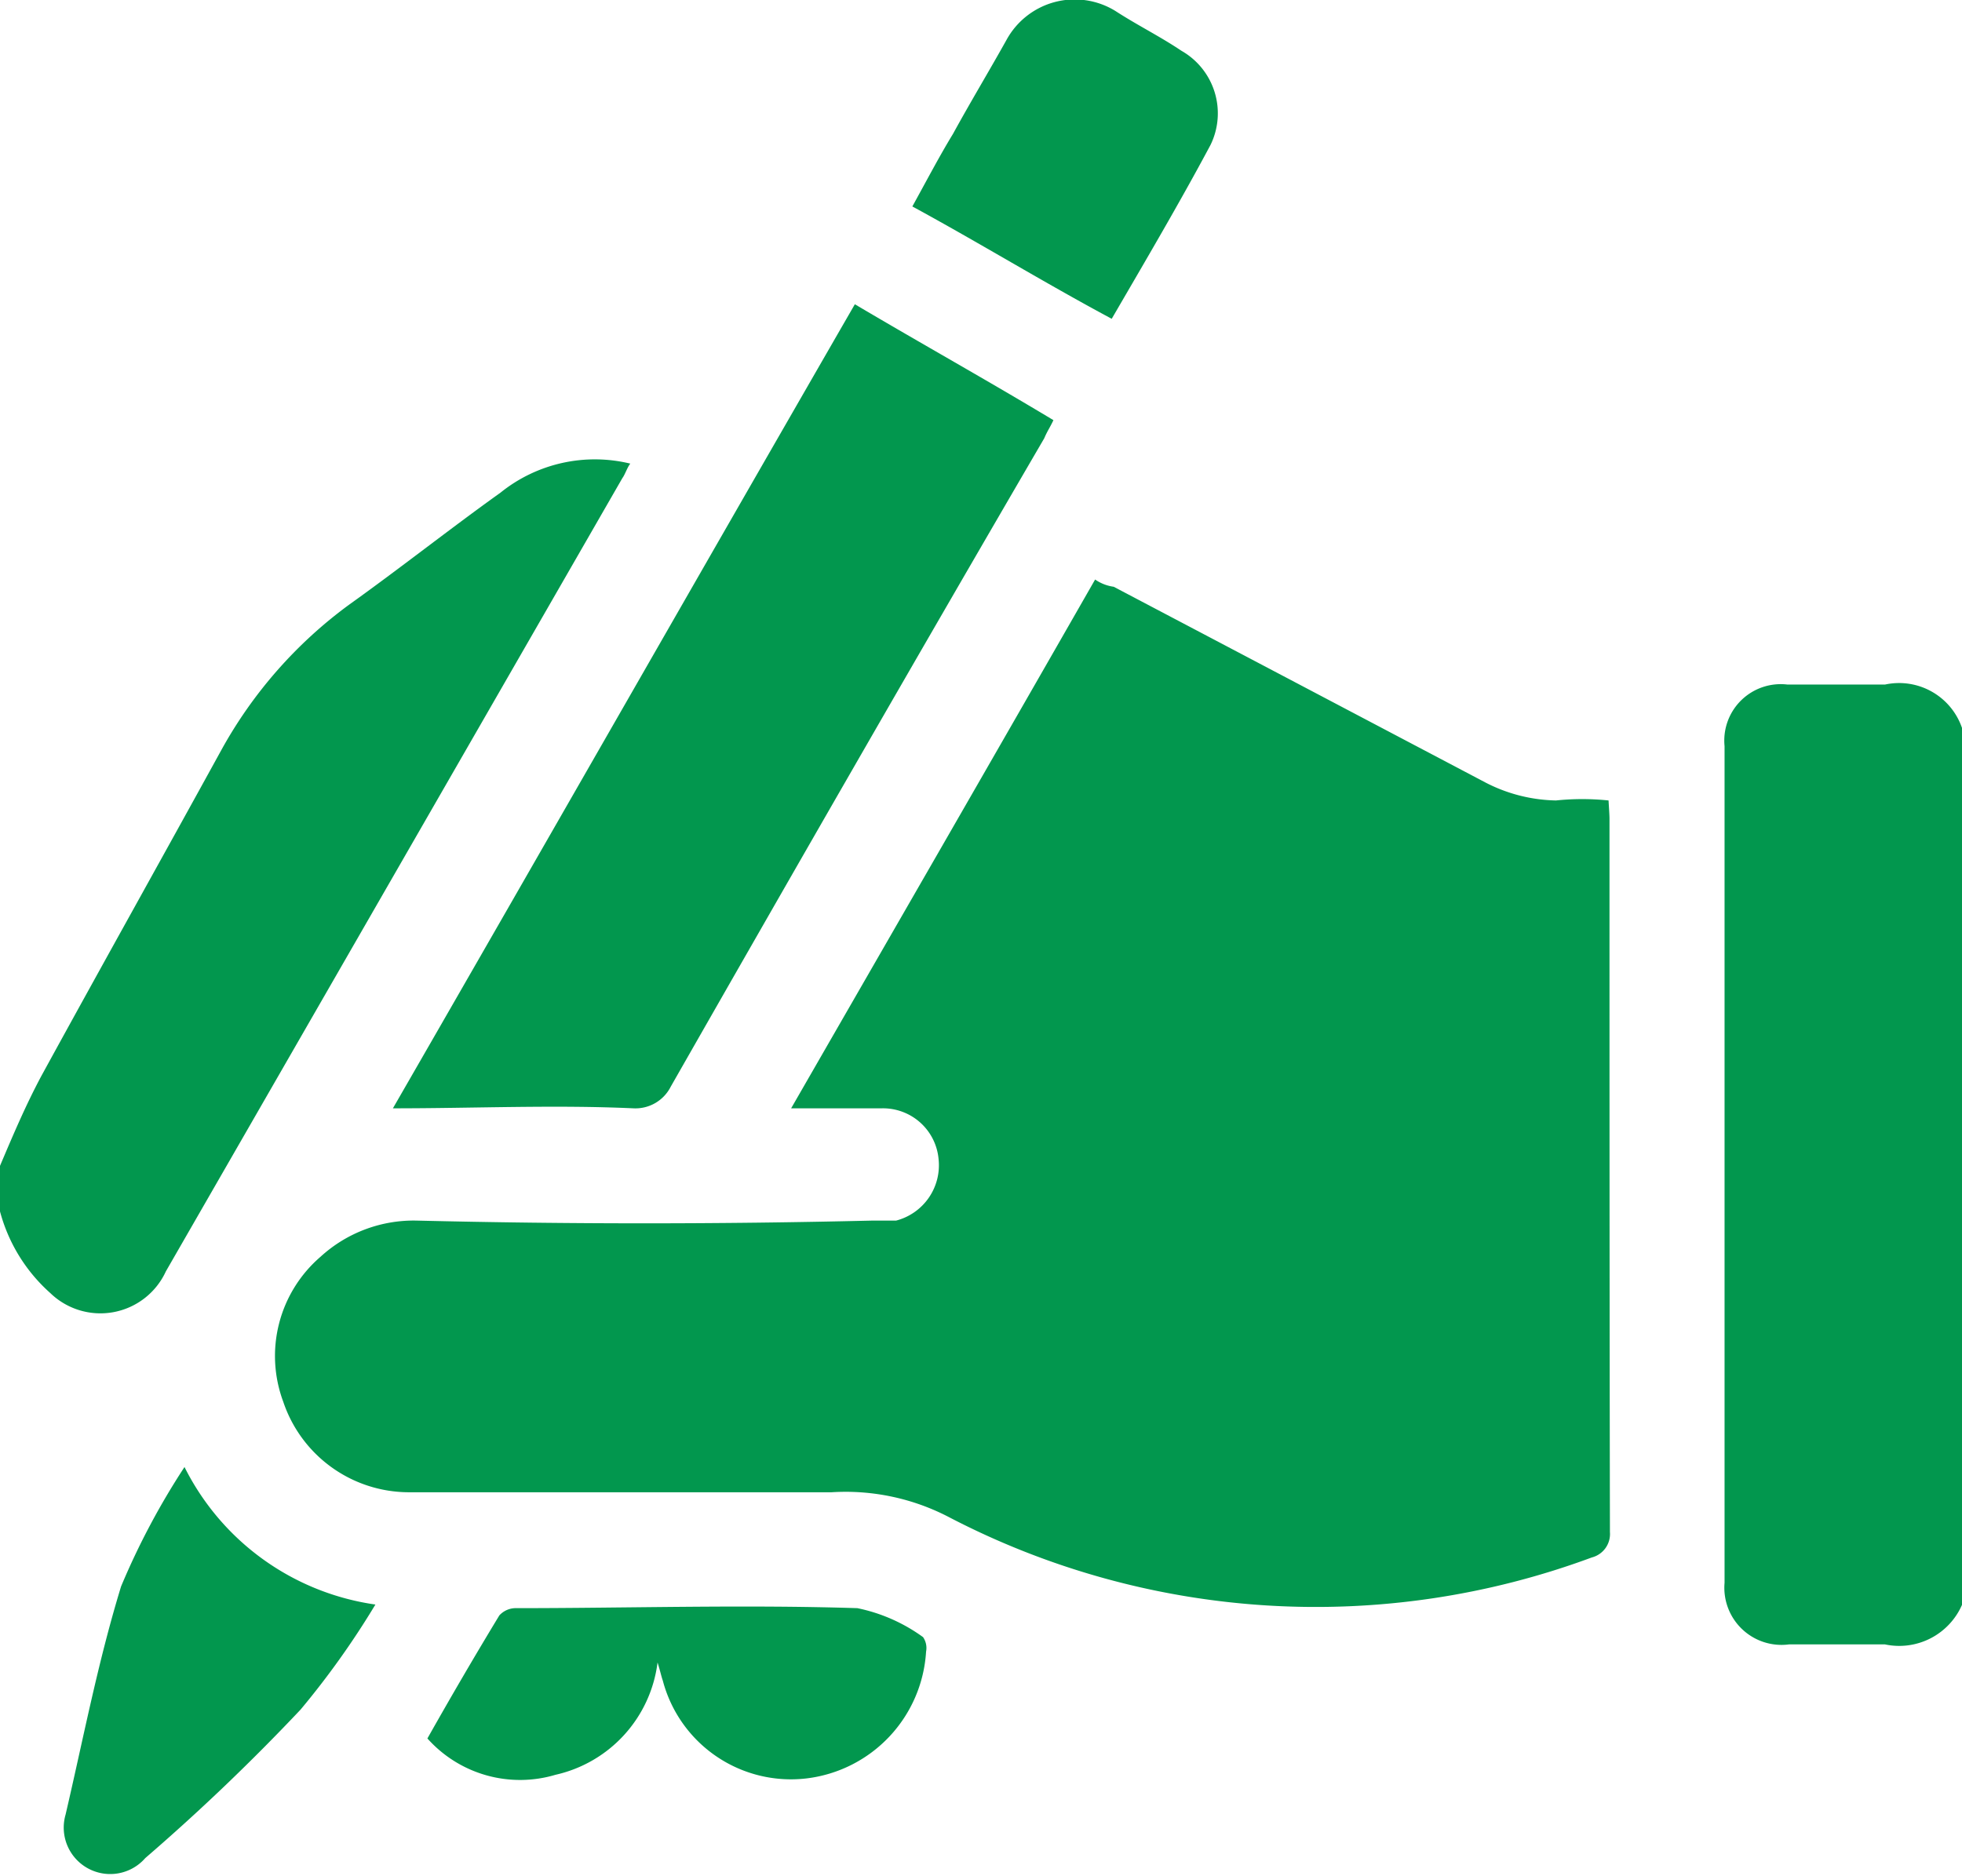
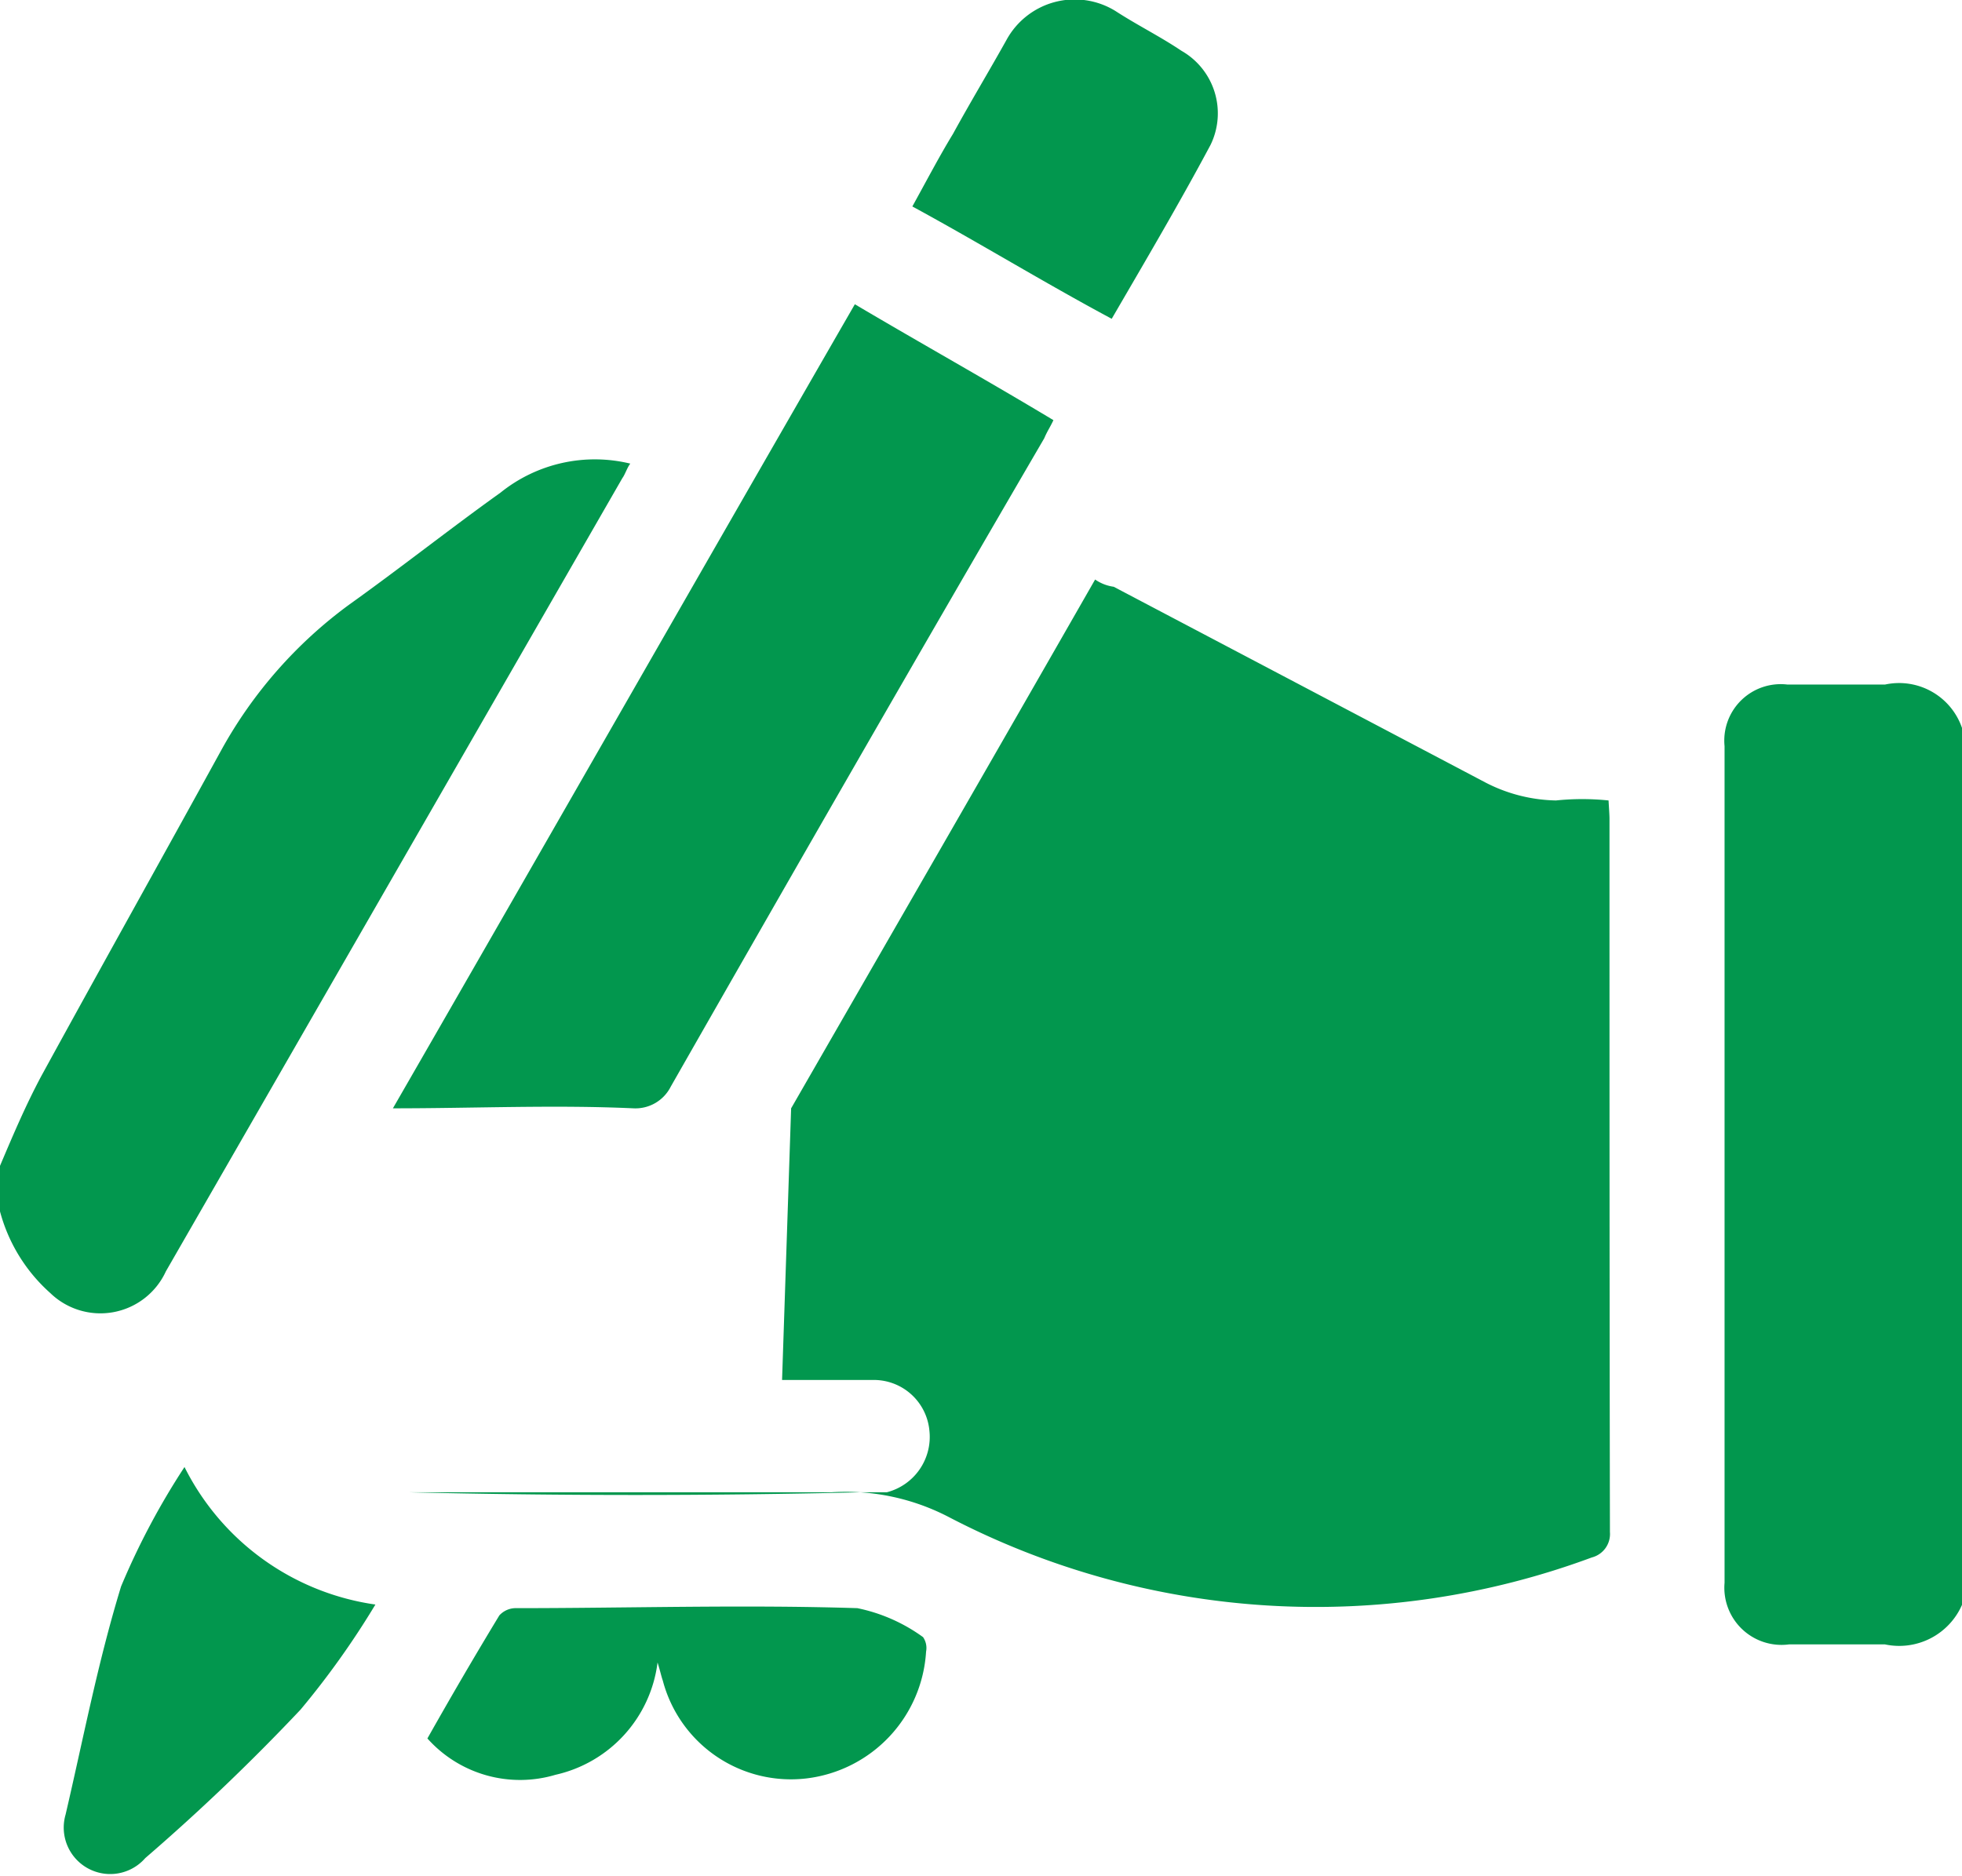
<svg xmlns="http://www.w3.org/2000/svg" width="54.156" height="51.8" viewBox="0 0 54.156 51.8">
  <defs>
    <style> .cls-1 { fill: #02974e; fill-rule: evenodd; } </style>
  </defs>
-   <path id="icon_2.svg" class="cls-1" d="M926.129,13555.3a1.892,1.892,0,0,1-2.133,1.1h-2.642a1.578,1.578,0,0,1-1.783-1.7q0-11.55,0-23.1a1.558,1.558,0,0,1,1.736-1.7H924a1.836,1.836,0,0,1,2.126,1.2v24.2Zm-54.165-12.1c0.381-.9.722-1.7,1.15-2.5,1.642-3,3.321-6,4.969-9a12.38,12.38,0,0,1,3.515-4c1.4-1,2.79-2.1,4.188-3.1a4.149,4.149,0,0,1,3.581-.8c-0.083.1-.144,0.3-0.219,0.4q-6.3,10.95-12.6,21.9a1.988,1.988,0,0,1-3.191.6,4.6,4.6,0,0,1-1.4-2.3v-1.2Zm21.842-1.6c2.819-4.9,5.588-9.7,8.391-14.6a1.177,1.177,0,0,0,.513.2q5.129,2.7,10.253,5.4a4.4,4.4,0,0,0,1.954.5,7.044,7.044,0,0,1,1.452,0c0.011,0.2.026,0.4,0.026,0.5,0,6.6,0,13.1.012,19.7a0.668,0.668,0,0,1-.5.7,21.912,21.912,0,0,1-17.719-1.1,6.169,6.169,0,0,0-3.266-.7H883.238a3.664,3.664,0,0,1-3.451-2.5,3.614,3.614,0,0,1,1.027-4,3.81,3.81,0,0,1,2.677-1q6.265,0.15,12.531,0h0.68a1.579,1.579,0,0,0,1.174-1.7,1.54,1.54,0,0,0-1.567-1.4h-2.5Zm1.759-22.2c1.858,1.1,3.654,2.1,5.481,3.2-0.093.2-.169,0.3-0.253,0.5-3.439,5.9-6.885,11.9-10.309,17.9a1.091,1.091,0,0,1-1.028.6c-2.181-.1-4.363,0-6.642,0C887.077,13534.2,891.3,13526.8,895.565,13519.4Zm-11.8,39.6c0.677-1.2,1.32-2.3,1.987-3.4a0.616,0.616,0,0,1,.422-0.2c3.154,0,6.309-.1,9.46,0a4.683,4.683,0,0,1,1.814.8,0.528,0.528,0,0,1,.083.4,3.755,3.755,0,0,1-3.295,3.5,3.658,3.658,0,0,1-3.972-2.7c-0.037-.1-0.081-0.3-0.145-0.5a3.642,3.642,0,0,1-2.815,3.1A3.426,3.426,0,0,1,883.769,13559Zm-6.705-7.5a6.994,6.994,0,0,0,5.271,3.8,23.131,23.131,0,0,1-2.065,2.9,57.536,57.536,0,0,1-4.287,4.1,1.283,1.283,0,0,1-2.2-1.2c0.49-2.1.889-4.2,1.532-6.3A20.356,20.356,0,0,1,877.064,13551.5Zm25.592-31.7c-1.866-1-3.66-2.1-5.5-3.1,0.387-.7.753-1.4,1.12-2,0.493-.9.977-1.7,1.48-2.6a2.144,2.144,0,0,1,3-.8c0.616,0.4,1.229.7,1.824,1.1a1.987,1.987,0,0,1,.807,2.6C904.529,13516.6,903.586,13518.2,902.656,13519.8Z" transform="translate(-871.969 -13511)" />
+   <path id="icon_2.svg" class="cls-1" d="M926.129,13555.3a1.892,1.892,0,0,1-2.133,1.1h-2.642a1.578,1.578,0,0,1-1.783-1.7q0-11.55,0-23.1a1.558,1.558,0,0,1,1.736-1.7H924a1.836,1.836,0,0,1,2.126,1.2v24.2Zm-54.165-12.1c0.381-.9.722-1.7,1.15-2.5,1.642-3,3.321-6,4.969-9a12.38,12.38,0,0,1,3.515-4c1.4-1,2.79-2.1,4.188-3.1a4.149,4.149,0,0,1,3.581-.8c-0.083.1-.144,0.3-0.219,0.4q-6.3,10.95-12.6,21.9a1.988,1.988,0,0,1-3.191.6,4.6,4.6,0,0,1-1.4-2.3v-1.2Zm21.842-1.6c2.819-4.9,5.588-9.7,8.391-14.6a1.177,1.177,0,0,0,.513.2q5.129,2.7,10.253,5.4a4.4,4.4,0,0,0,1.954.5,7.044,7.044,0,0,1,1.452,0c0.011,0.2.026,0.4,0.026,0.5,0,6.6,0,13.1.012,19.7a0.668,0.668,0,0,1-.5.7,21.912,21.912,0,0,1-17.719-1.1,6.169,6.169,0,0,0-3.266-.7H883.238q6.265,0.15,12.531,0h0.68a1.579,1.579,0,0,0,1.174-1.7,1.54,1.54,0,0,0-1.567-1.4h-2.5Zm1.759-22.2c1.858,1.1,3.654,2.1,5.481,3.2-0.093.2-.169,0.3-0.253,0.5-3.439,5.9-6.885,11.9-10.309,17.9a1.091,1.091,0,0,1-1.028.6c-2.181-.1-4.363,0-6.642,0C887.077,13534.2,891.3,13526.8,895.565,13519.4Zm-11.8,39.6c0.677-1.2,1.32-2.3,1.987-3.4a0.616,0.616,0,0,1,.422-0.2c3.154,0,6.309-.1,9.46,0a4.683,4.683,0,0,1,1.814.8,0.528,0.528,0,0,1,.083.4,3.755,3.755,0,0,1-3.295,3.5,3.658,3.658,0,0,1-3.972-2.7c-0.037-.1-0.081-0.3-0.145-0.5a3.642,3.642,0,0,1-2.815,3.1A3.426,3.426,0,0,1,883.769,13559Zm-6.705-7.5a6.994,6.994,0,0,0,5.271,3.8,23.131,23.131,0,0,1-2.065,2.9,57.536,57.536,0,0,1-4.287,4.1,1.283,1.283,0,0,1-2.2-1.2c0.49-2.1.889-4.2,1.532-6.3A20.356,20.356,0,0,1,877.064,13551.5Zm25.592-31.7c-1.866-1-3.66-2.1-5.5-3.1,0.387-.7.753-1.4,1.12-2,0.493-.9.977-1.7,1.48-2.6a2.144,2.144,0,0,1,3-.8c0.616,0.4,1.229.7,1.824,1.1a1.987,1.987,0,0,1,.807,2.6C904.529,13516.6,903.586,13518.2,902.656,13519.8Z" transform="translate(-871.969 -13511)" />
</svg>